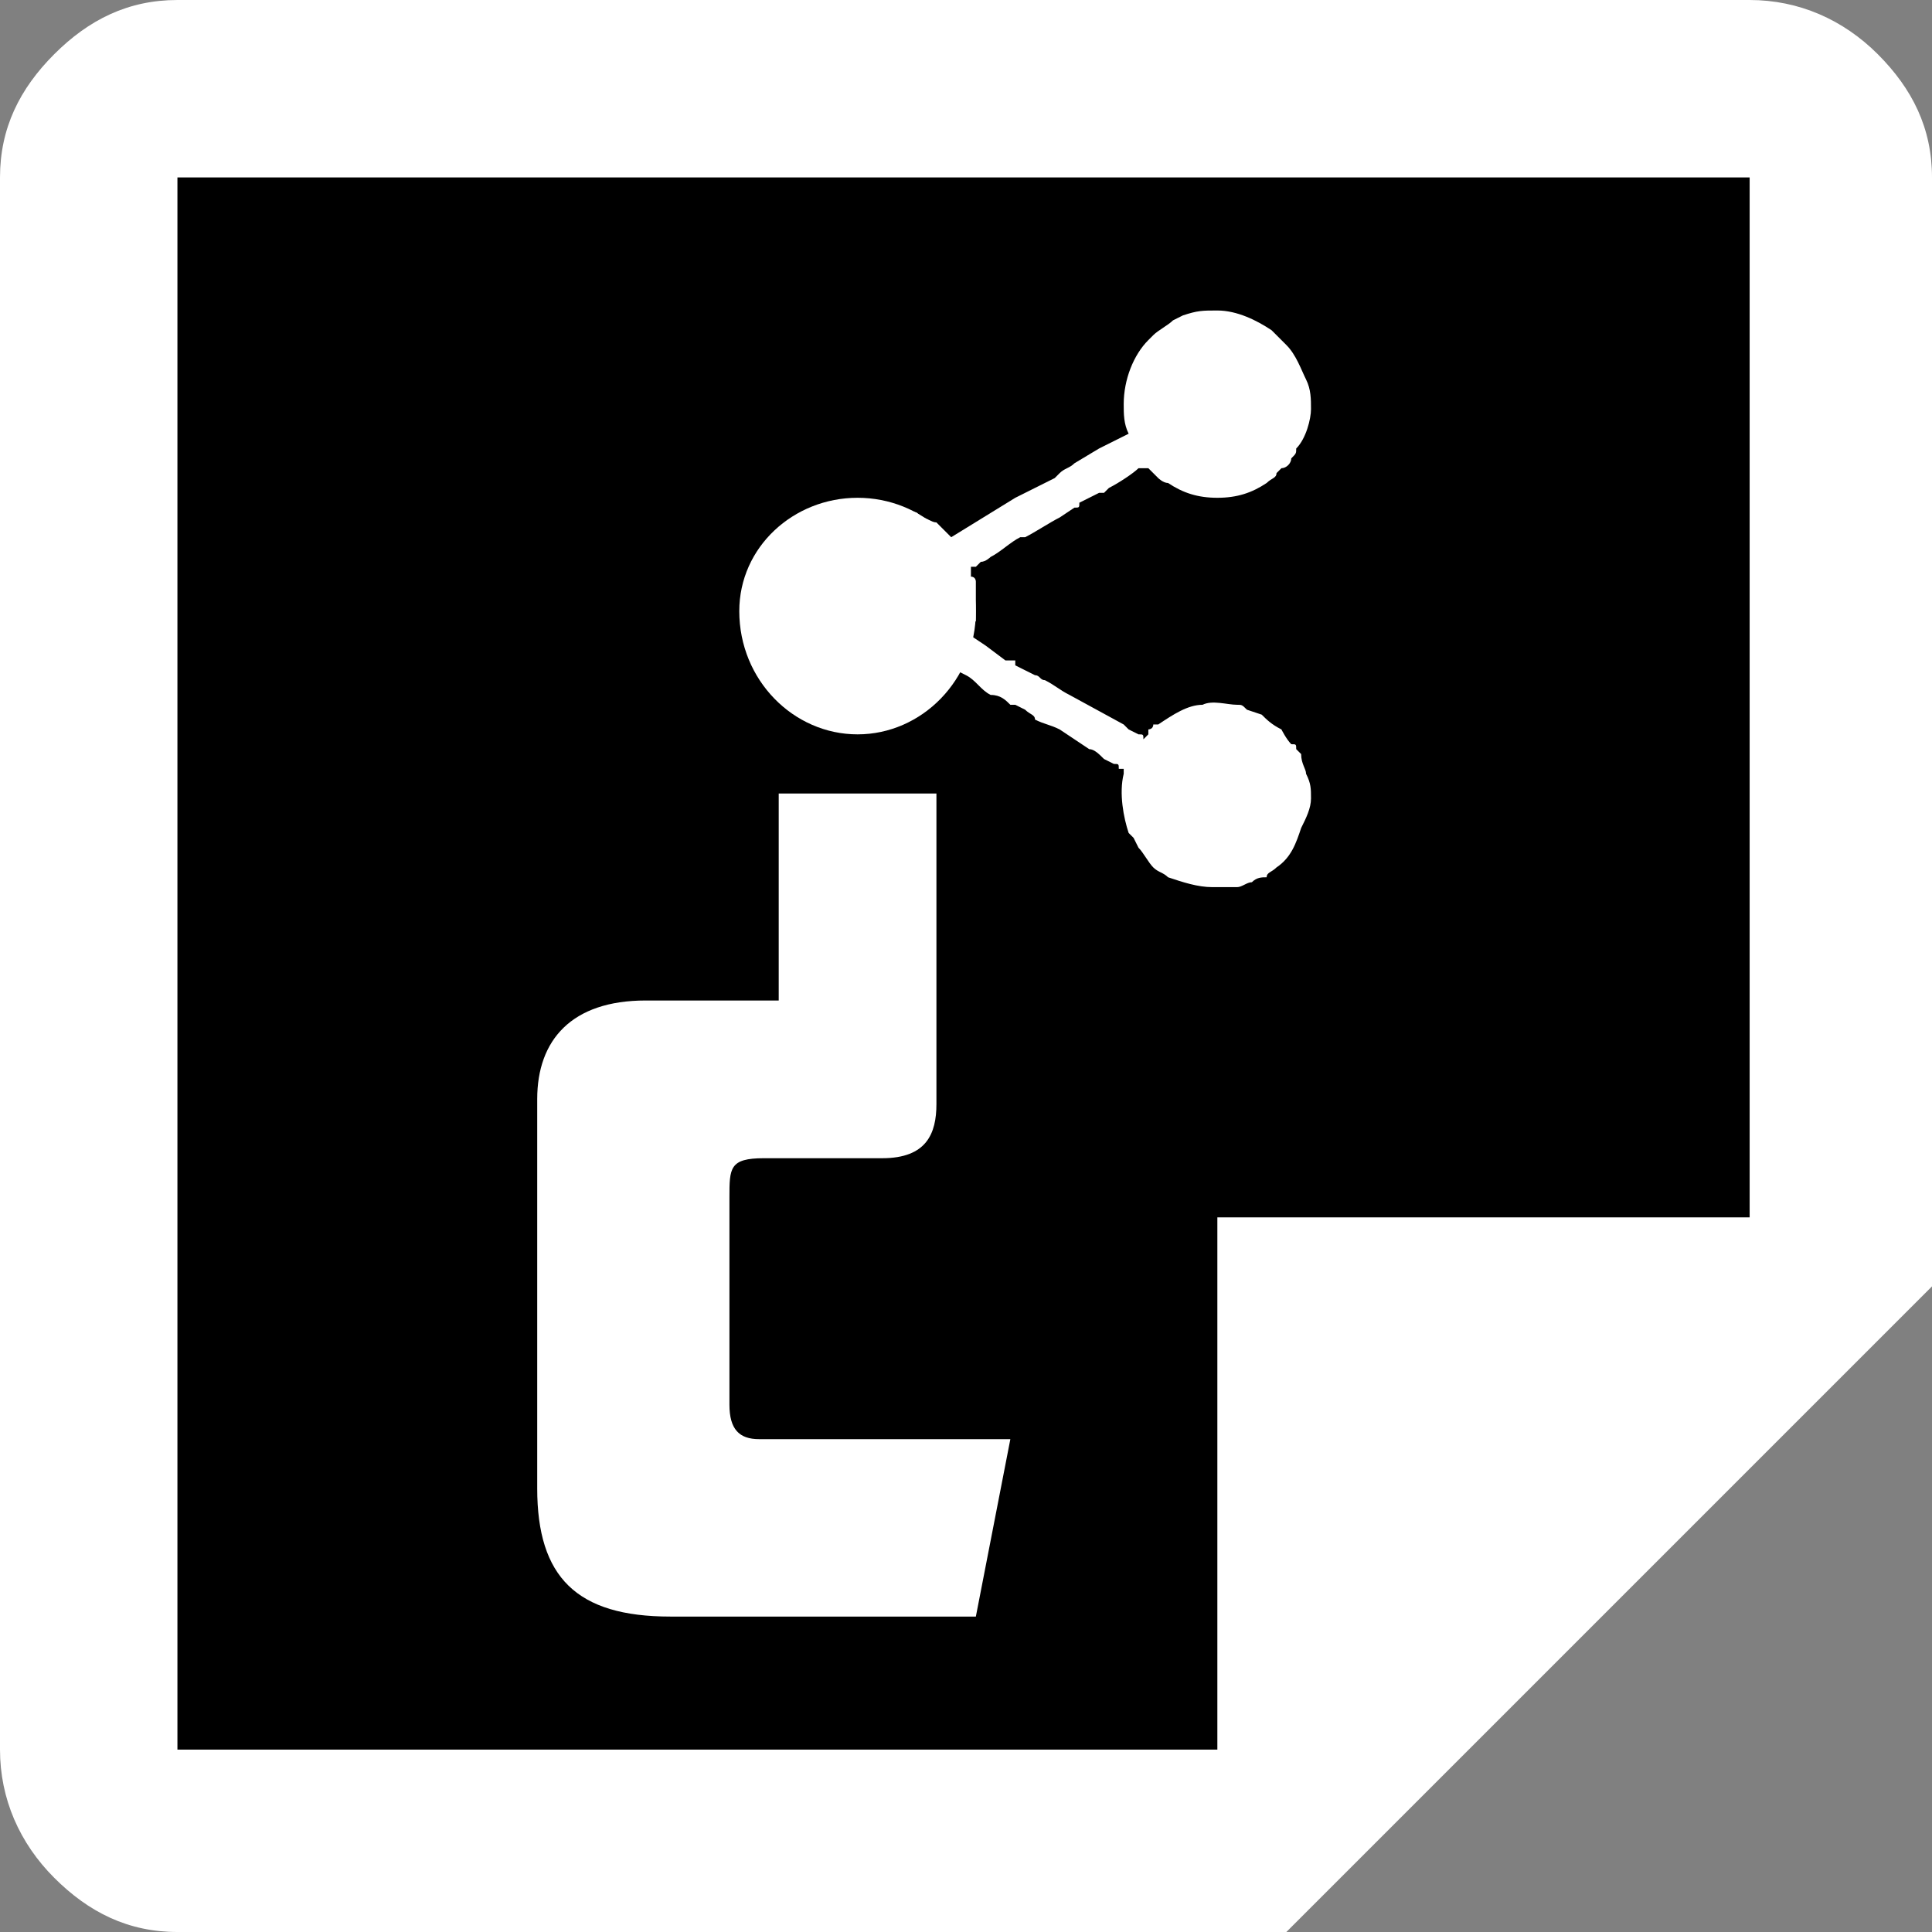
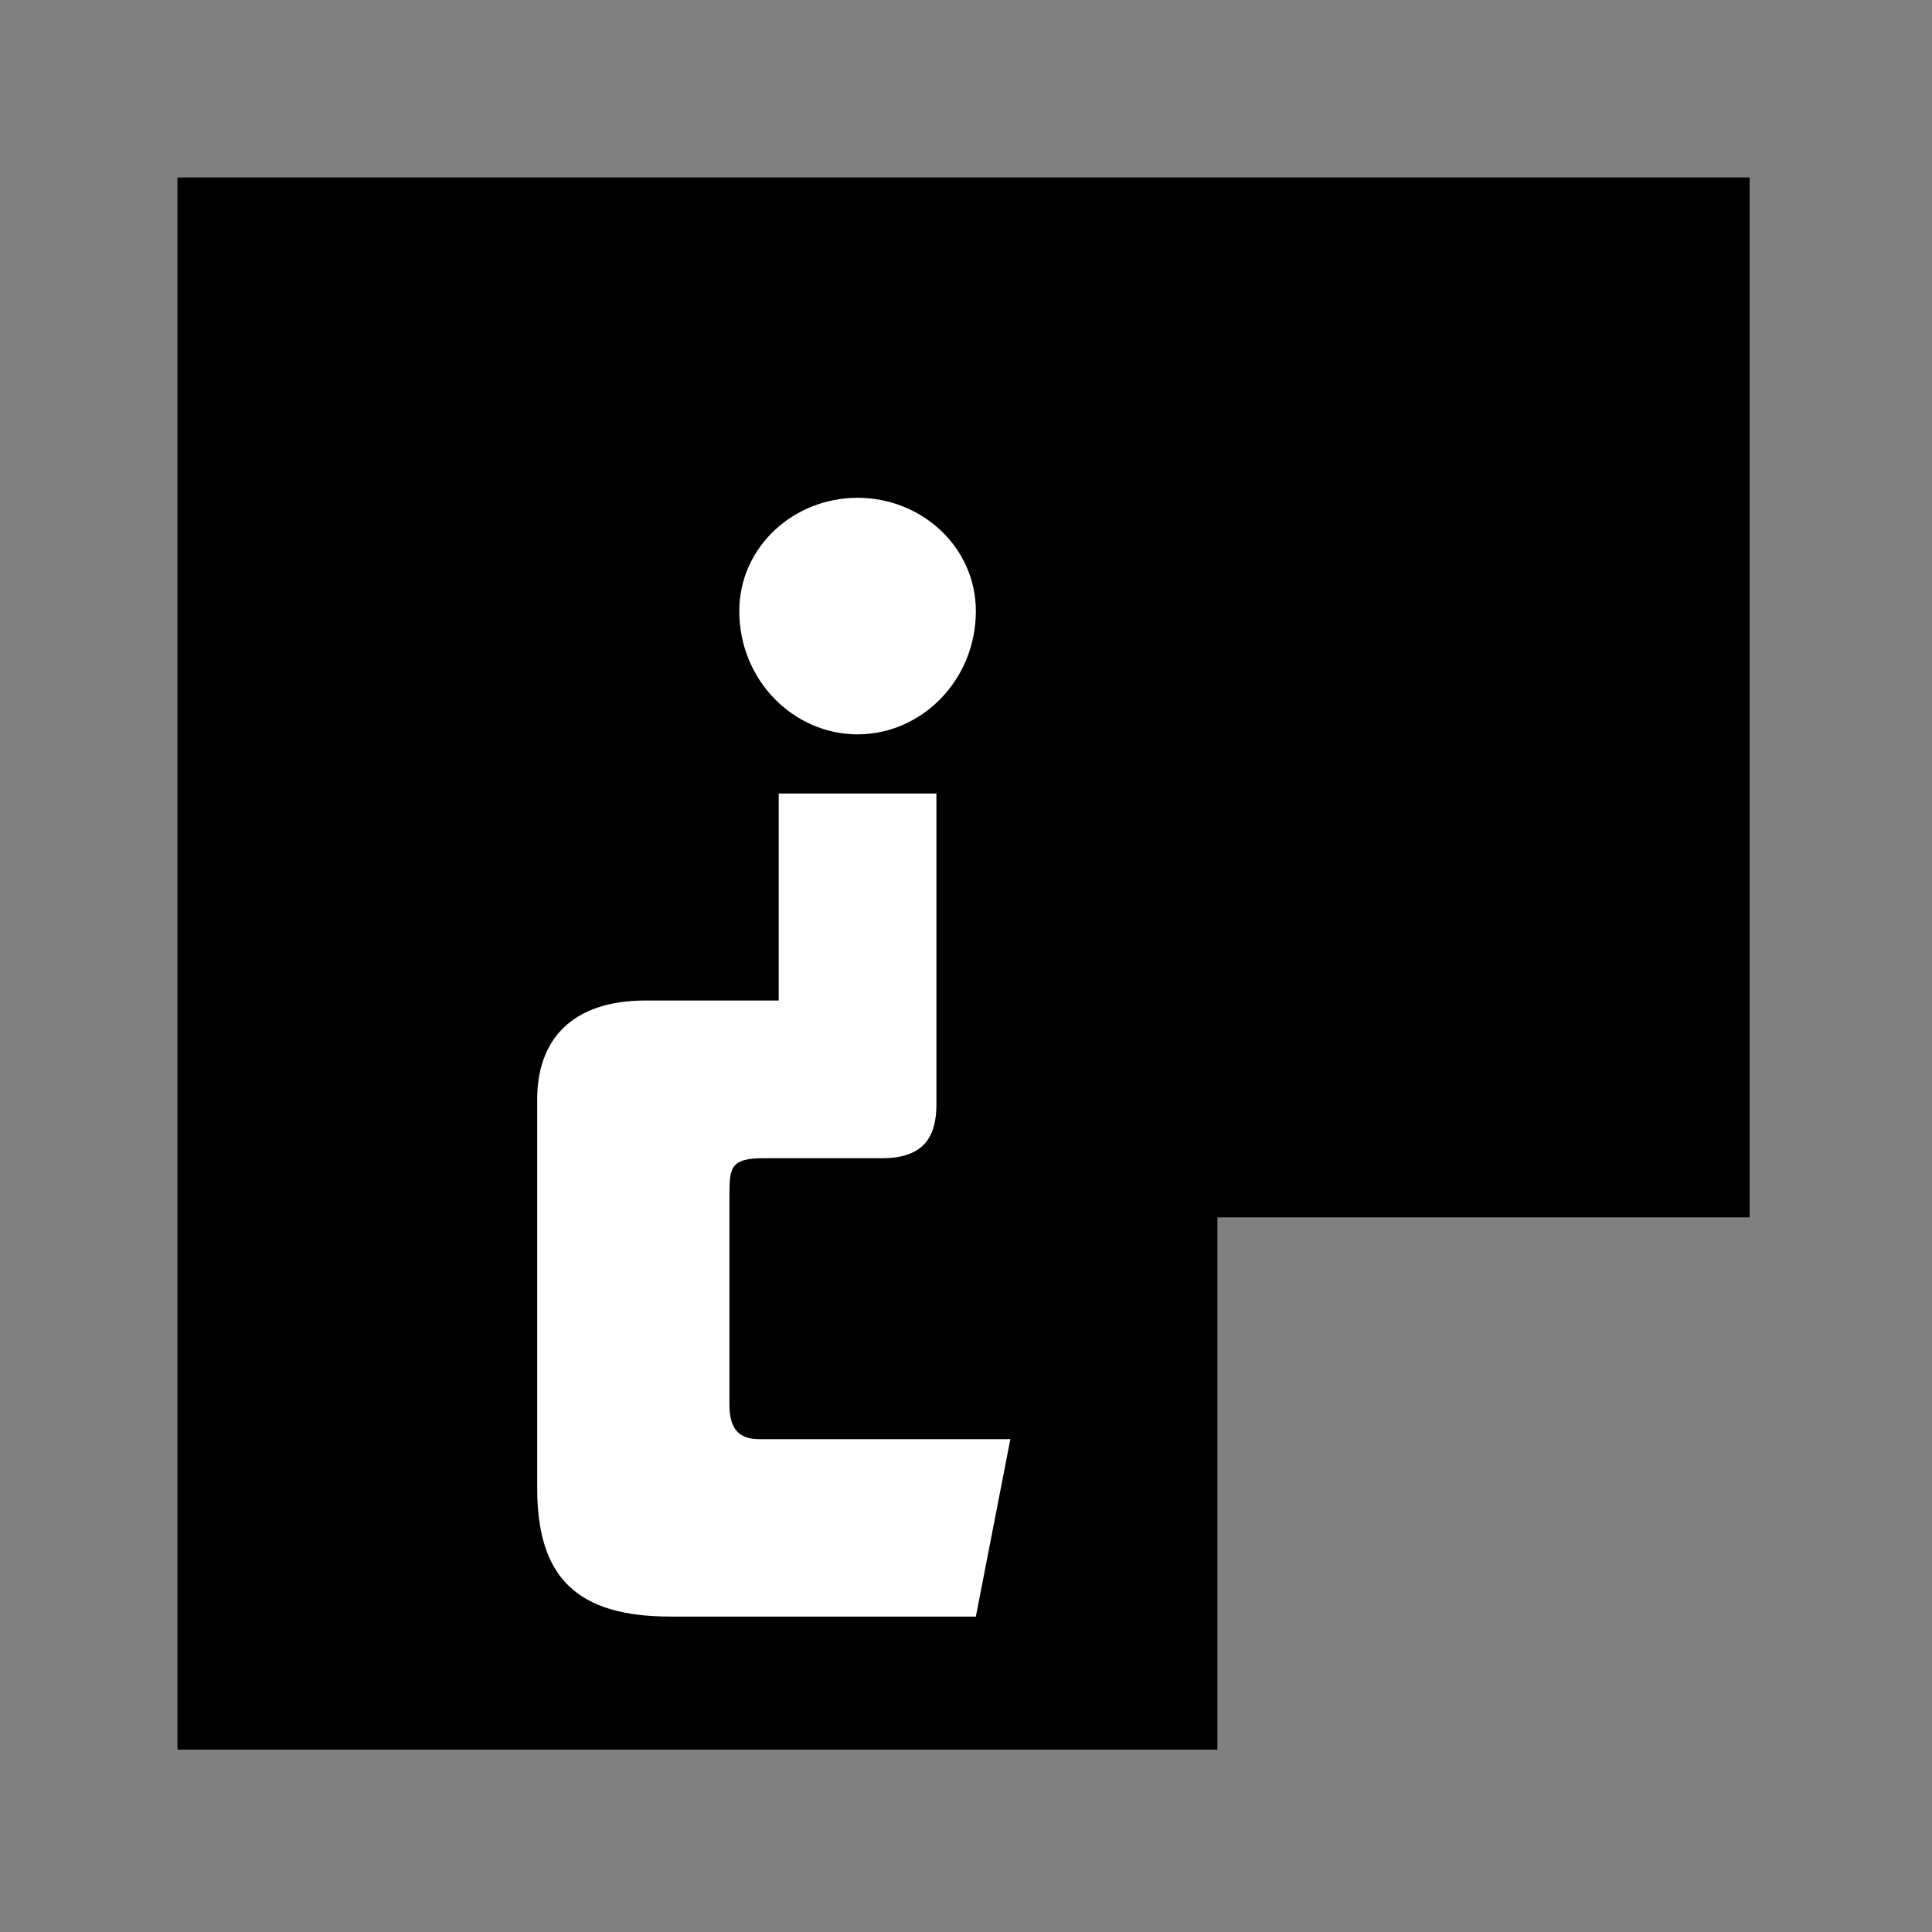
<svg xmlns="http://www.w3.org/2000/svg" xml:space="preserve" width="100" height="100" shape-rendering="geometricPrecision" text-rendering="geometricPrecision" image-rendering="optimizeQuality" fill-rule="evenodd" clip-rule="evenodd" viewBox="0 0 3.92 3.92">
  <rect x="0" y="0" width="3.92" height="3.92" fill="#808080" stroke="none" />
  <g fill-rule="nonzero">
-     <path fill="#fff" d="M.36 3.55V.36v3.19zm0 .37c-.1 0-.18-.04-.25-.11S0 3.65 0 3.55V.36C0 .26.04.18.11.11S.26 0 .36 0h3.19c.1 0 .19.04.26.11s.11.15.11.25v2.25L2.61 3.92H.36z" />
    <path d="M.36 3.55h2.11V2.47h1.08V.36H.36v3.19z" />
  </g>
  <g fill="#fff">
    <path fill-rule="nonzero" d="M1.09 3.02c0 .18.08.26.27.26h.62l.07-.36h-.51c-.04 0-.06-.02-.06-.07v-.42c0-.06 0-.08.07-.08h.24c.09 0 .11-.05.11-.11v-.63h-.32v.42h-.27c-.15 0-.22.08-.22.2v.79zm.89-1.78c0-.13-.11-.23-.24-.23s-.24.1-.24.23c0 .14.11.25.24.25s.24-.11.24-.25z" />
-     <path d="M2.28.82c0 .02 0 .04.01.06l-.06.03-.05.03c-.01.01-.02.01-.03.02l-.01.01-.08.04-.13.08-.01-.01-.02-.02c-.01 0-.02-.01-.03-.01l-.01-.01c-.04-.01-.08-.02-.11-.01l-.06.03h-.01l-.03.03c-.01.01-.03.04-.04.06v.02c-.01.02-.01.03-.01.05 0 .02.01.04.01.06.01.01.02.03.03.05v.01l.02.01c.03.03.06.05.1.06h.06c.01-.01.01-.01.02-.01h.02c.02-.01.03-.02.05-.04.01 0 .01 0 .01-.01l.04.02c.02.01.03.03.05.04.02 0 .03.01.04.02h.01l.02.01c.01.01.02.01.02.02.02.01.03.01.05.02l.06.04c.01 0 .02.01.03.02l.02.01c.01 0 .01 0 .01.01h.01v.01c-.01.04 0 .09.01.12l.01.01.01.02c.01.01.02.03.03.04.01.01.02.01.03.02.03.01.06.02.09.02h.05c.01 0 .02-.01.03-.01.01-.01.02-.01.03-.01 0-.01.01-.01.02-.02.03-.02.04-.05.05-.08.01-.02.02-.04.02-.06 0-.02 0-.03-.01-.05 0-.01-.01-.02-.01-.04l-.01-.01c0-.01 0-.01-.01-.01-.01-.01-.02-.03-.02-.03-.02-.01-.03-.02-.04-.03l-.03-.01c-.01-.01-.01-.01-.02-.01-.02 0-.05-.01-.07 0-.03 0-.06.02-.09.04h-.01c0 .01-.01.01-.01.01v.01l-.01.01c0-.01 0-.01-.01-.01l-.02-.01-.01-.01-.11-.06c-.02-.01-.03-.02-.05-.03-.01 0-.01-.01-.02-.01l-.04-.02v-.01h-.02L2 1.31l-.03-.02s0-.02.01-.03v-.08s0-.01-.01-.01v-.02h.01l.01-.01c.01 0 .02-.01.02-.01.02-.01.04-.03.06-.04h.01c.02-.01.05-.03.07-.04l.03-.02c.01 0 .01 0 .01-.01L2.23 1h.01l.01-.01c.02-.01.05-.03.06-.04h.02l.01.01.01.01s.01.01.02.01c.03.02.06.03.1.03.04 0 .07-.01.1-.03.01-.01.02-.01.02-.02L2.6.95c.01 0 .02-.01.02-.02.01-.01.01-.01.01-.02.02-.02.03-.06.03-.08 0-.02 0-.04-.01-.06C2.64.75 2.63.72 2.61.7L2.59.68 2.58.67C2.55.65 2.51.63 2.47.63c-.03 0-.04 0-.07.01l-.02.01c-.01.01-.03.02-.04.03l-.01.01c-.03.03-.05.08-.05.13z" />
  </g>
</svg>